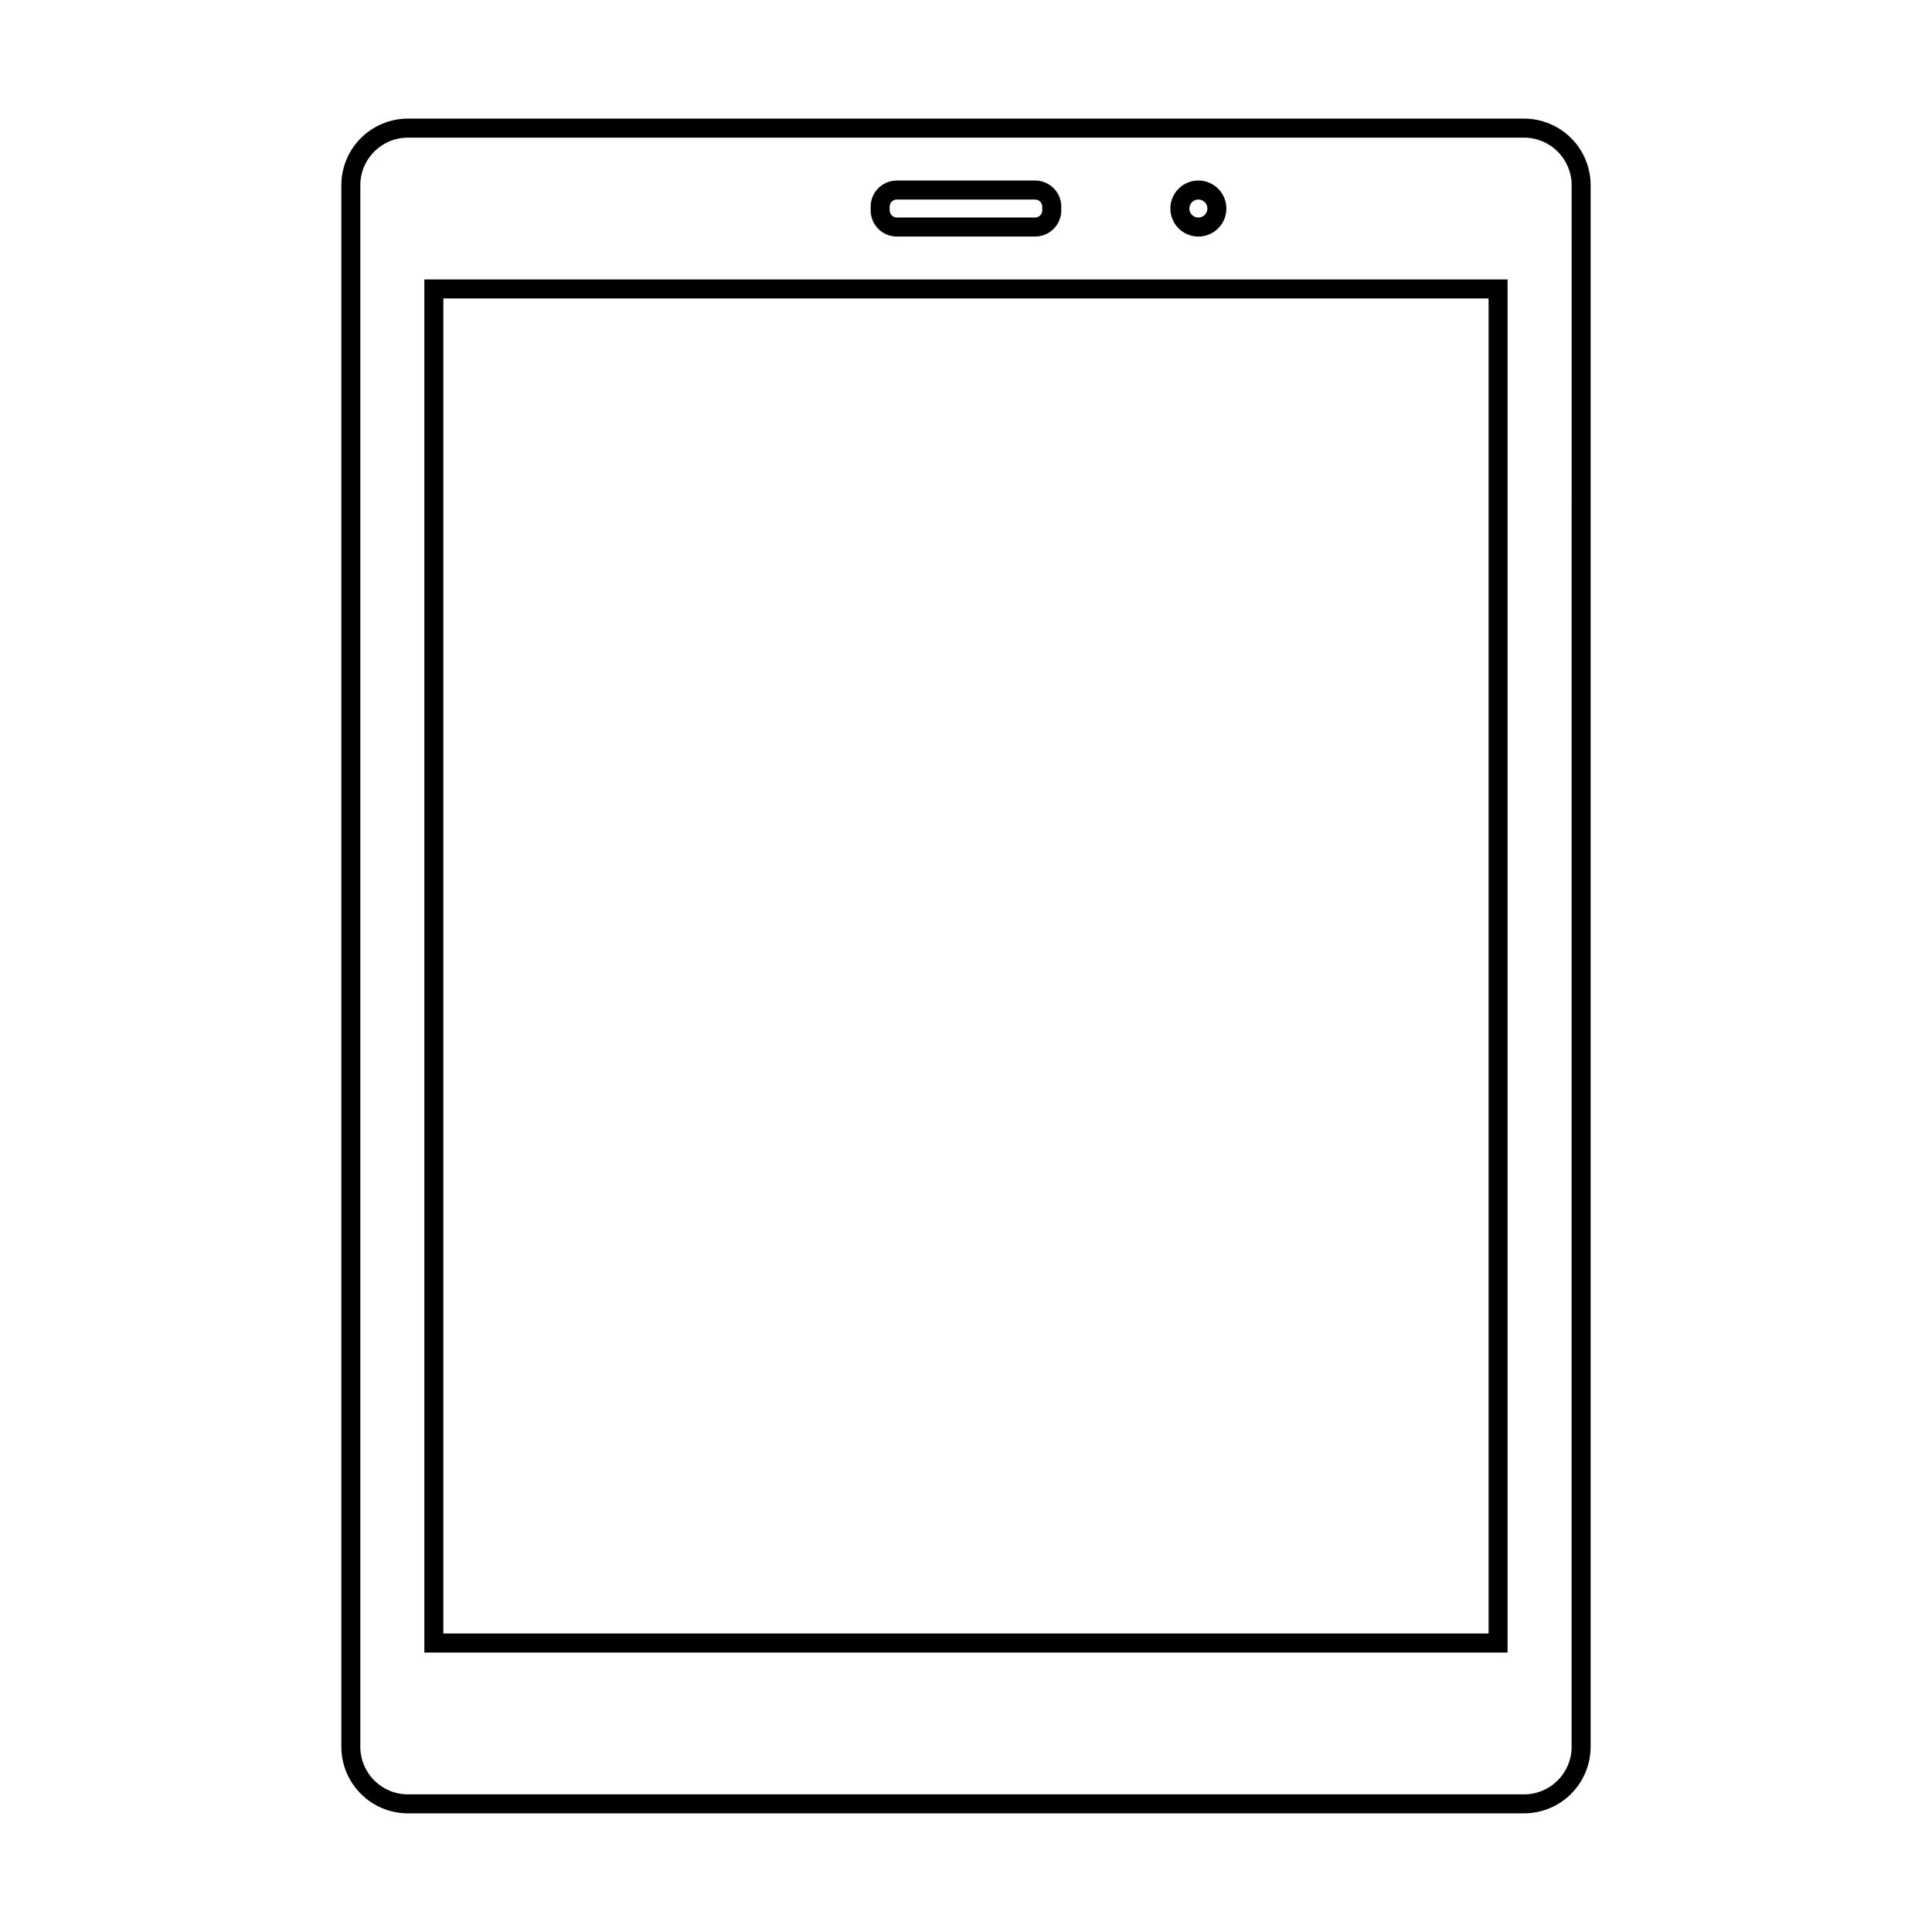
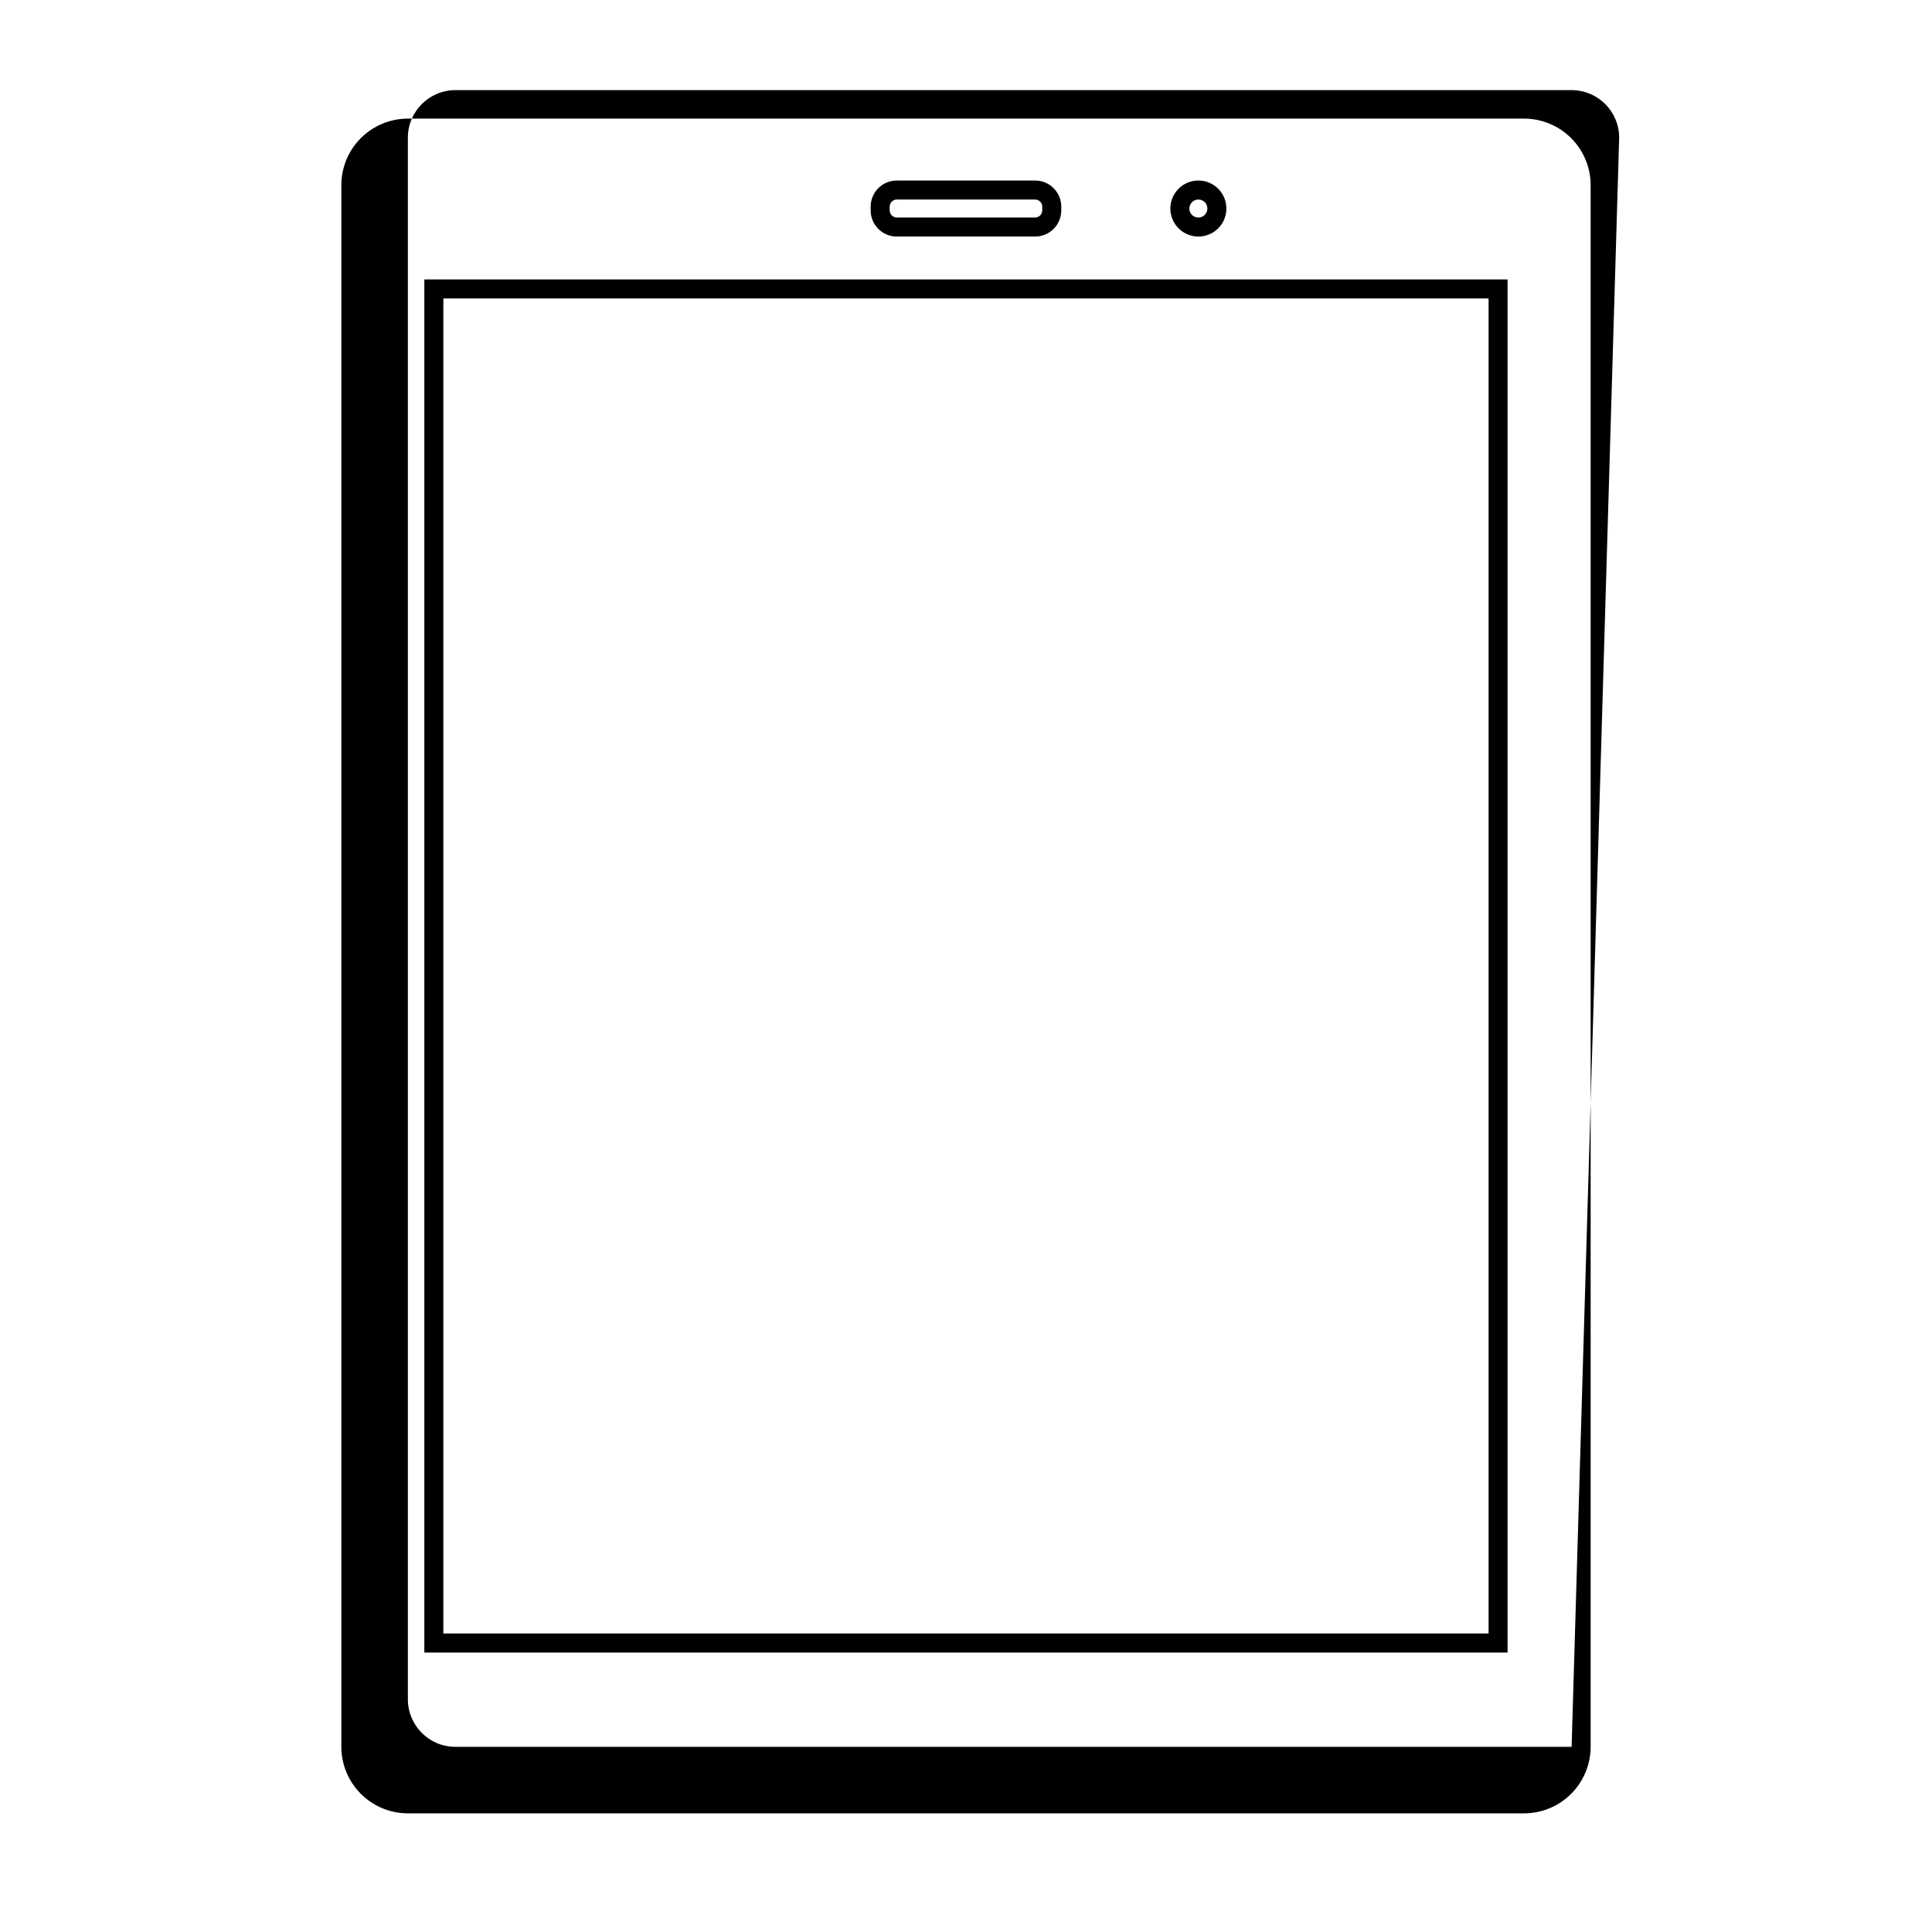
<svg xmlns="http://www.w3.org/2000/svg" fill="#000000" width="800px" height="800px" version="1.1" viewBox="144 144 512 512">
-   <path d="m547.9 175.43h-295.81c-4.676 0.008-9.156 1.867-12.465 5.172-3.305 3.305-5.164 7.789-5.168 12.461v413.86c0.004 4.676 1.863 9.156 5.168 12.461 3.309 3.309 7.789 5.168 12.465 5.172h295.81c4.676-0.004 9.16-1.863 12.465-5.172 3.305-3.305 5.164-7.785 5.172-12.461v-413.86c-0.008-4.672-1.867-9.156-5.172-12.461-3.305-3.305-7.789-5.164-12.465-5.172zm12.594 431.5h0.004c-0.008 6.953-5.641 12.59-12.598 12.594h-295.81c-6.953-0.004-12.59-5.641-12.598-12.594v-413.86c0.008-6.953 5.644-12.586 12.598-12.594h295.81c6.957 0.008 12.59 5.641 12.598 12.594zm-304.04-24.992h287.07v-363.88h-287.07zm5.039-358.84 277-0.004v353.8h-277zm120.16-16.41h36.676c3.816-0.004 6.91-3.098 6.918-6.918v-1.02c-0.008-3.816-3.102-6.906-6.918-6.91h-36.676c-3.816 0.004-6.91 3.094-6.914 6.91v1.02c0.004 3.82 3.098 6.914 6.914 6.918zm-1.879-7.938c0.016-1.031 0.848-1.863 1.879-1.875h36.676c1.031 0.012 1.863 0.844 1.879 1.875v1.02c-0.016 1.031-0.848 1.867-1.879 1.879h-36.676c-1.031-0.012-1.863-0.848-1.879-1.879zm81.805 7.938c3.004 0 5.711-1.809 6.859-4.582 1.148-2.777 0.516-5.969-1.609-8.094-2.121-2.121-5.316-2.758-8.09-1.609-2.773 1.152-4.582 3.859-4.582 6.859 0.004 4.098 3.324 7.422 7.422 7.426zm0-9.809v-0.004c0.965 0 1.836 0.582 2.207 1.477 0.367 0.891 0.164 1.918-0.52 2.598-0.68 0.684-1.707 0.887-2.598 0.52-0.895-0.371-1.473-1.242-1.473-2.207 0-1.316 1.066-2.383 2.383-2.387z" />
+   <path d="m547.9 175.43h-295.81c-4.676 0.008-9.156 1.867-12.465 5.172-3.305 3.305-5.164 7.789-5.168 12.461v413.86c0.004 4.676 1.863 9.156 5.168 12.461 3.309 3.309 7.789 5.168 12.465 5.172h295.81c4.676-0.004 9.16-1.863 12.465-5.172 3.305-3.305 5.164-7.785 5.172-12.461v-413.86c-0.008-4.672-1.867-9.156-5.172-12.461-3.305-3.305-7.789-5.164-12.465-5.172zm12.594 431.5h0.004h-295.81c-6.953-0.004-12.59-5.641-12.598-12.594v-413.86c0.008-6.953 5.644-12.586 12.598-12.594h295.81c6.957 0.008 12.59 5.641 12.598 12.594zm-304.04-24.992h287.07v-363.88h-287.07zm5.039-358.84 277-0.004v353.8h-277zm120.16-16.41h36.676c3.816-0.004 6.91-3.098 6.918-6.918v-1.02c-0.008-3.816-3.102-6.906-6.918-6.91h-36.676c-3.816 0.004-6.91 3.094-6.914 6.91v1.02c0.004 3.82 3.098 6.914 6.914 6.918zm-1.879-7.938c0.016-1.031 0.848-1.863 1.879-1.875h36.676c1.031 0.012 1.863 0.844 1.879 1.875v1.02c-0.016 1.031-0.848 1.867-1.879 1.879h-36.676c-1.031-0.012-1.863-0.848-1.879-1.879zm81.805 7.938c3.004 0 5.711-1.809 6.859-4.582 1.148-2.777 0.516-5.969-1.609-8.094-2.121-2.121-5.316-2.758-8.09-1.609-2.773 1.152-4.582 3.859-4.582 6.859 0.004 4.098 3.324 7.422 7.422 7.426zm0-9.809v-0.004c0.965 0 1.836 0.582 2.207 1.477 0.367 0.891 0.164 1.918-0.52 2.598-0.68 0.684-1.707 0.887-2.598 0.52-0.895-0.371-1.473-1.242-1.473-2.207 0-1.316 1.066-2.383 2.383-2.387z" />
</svg>